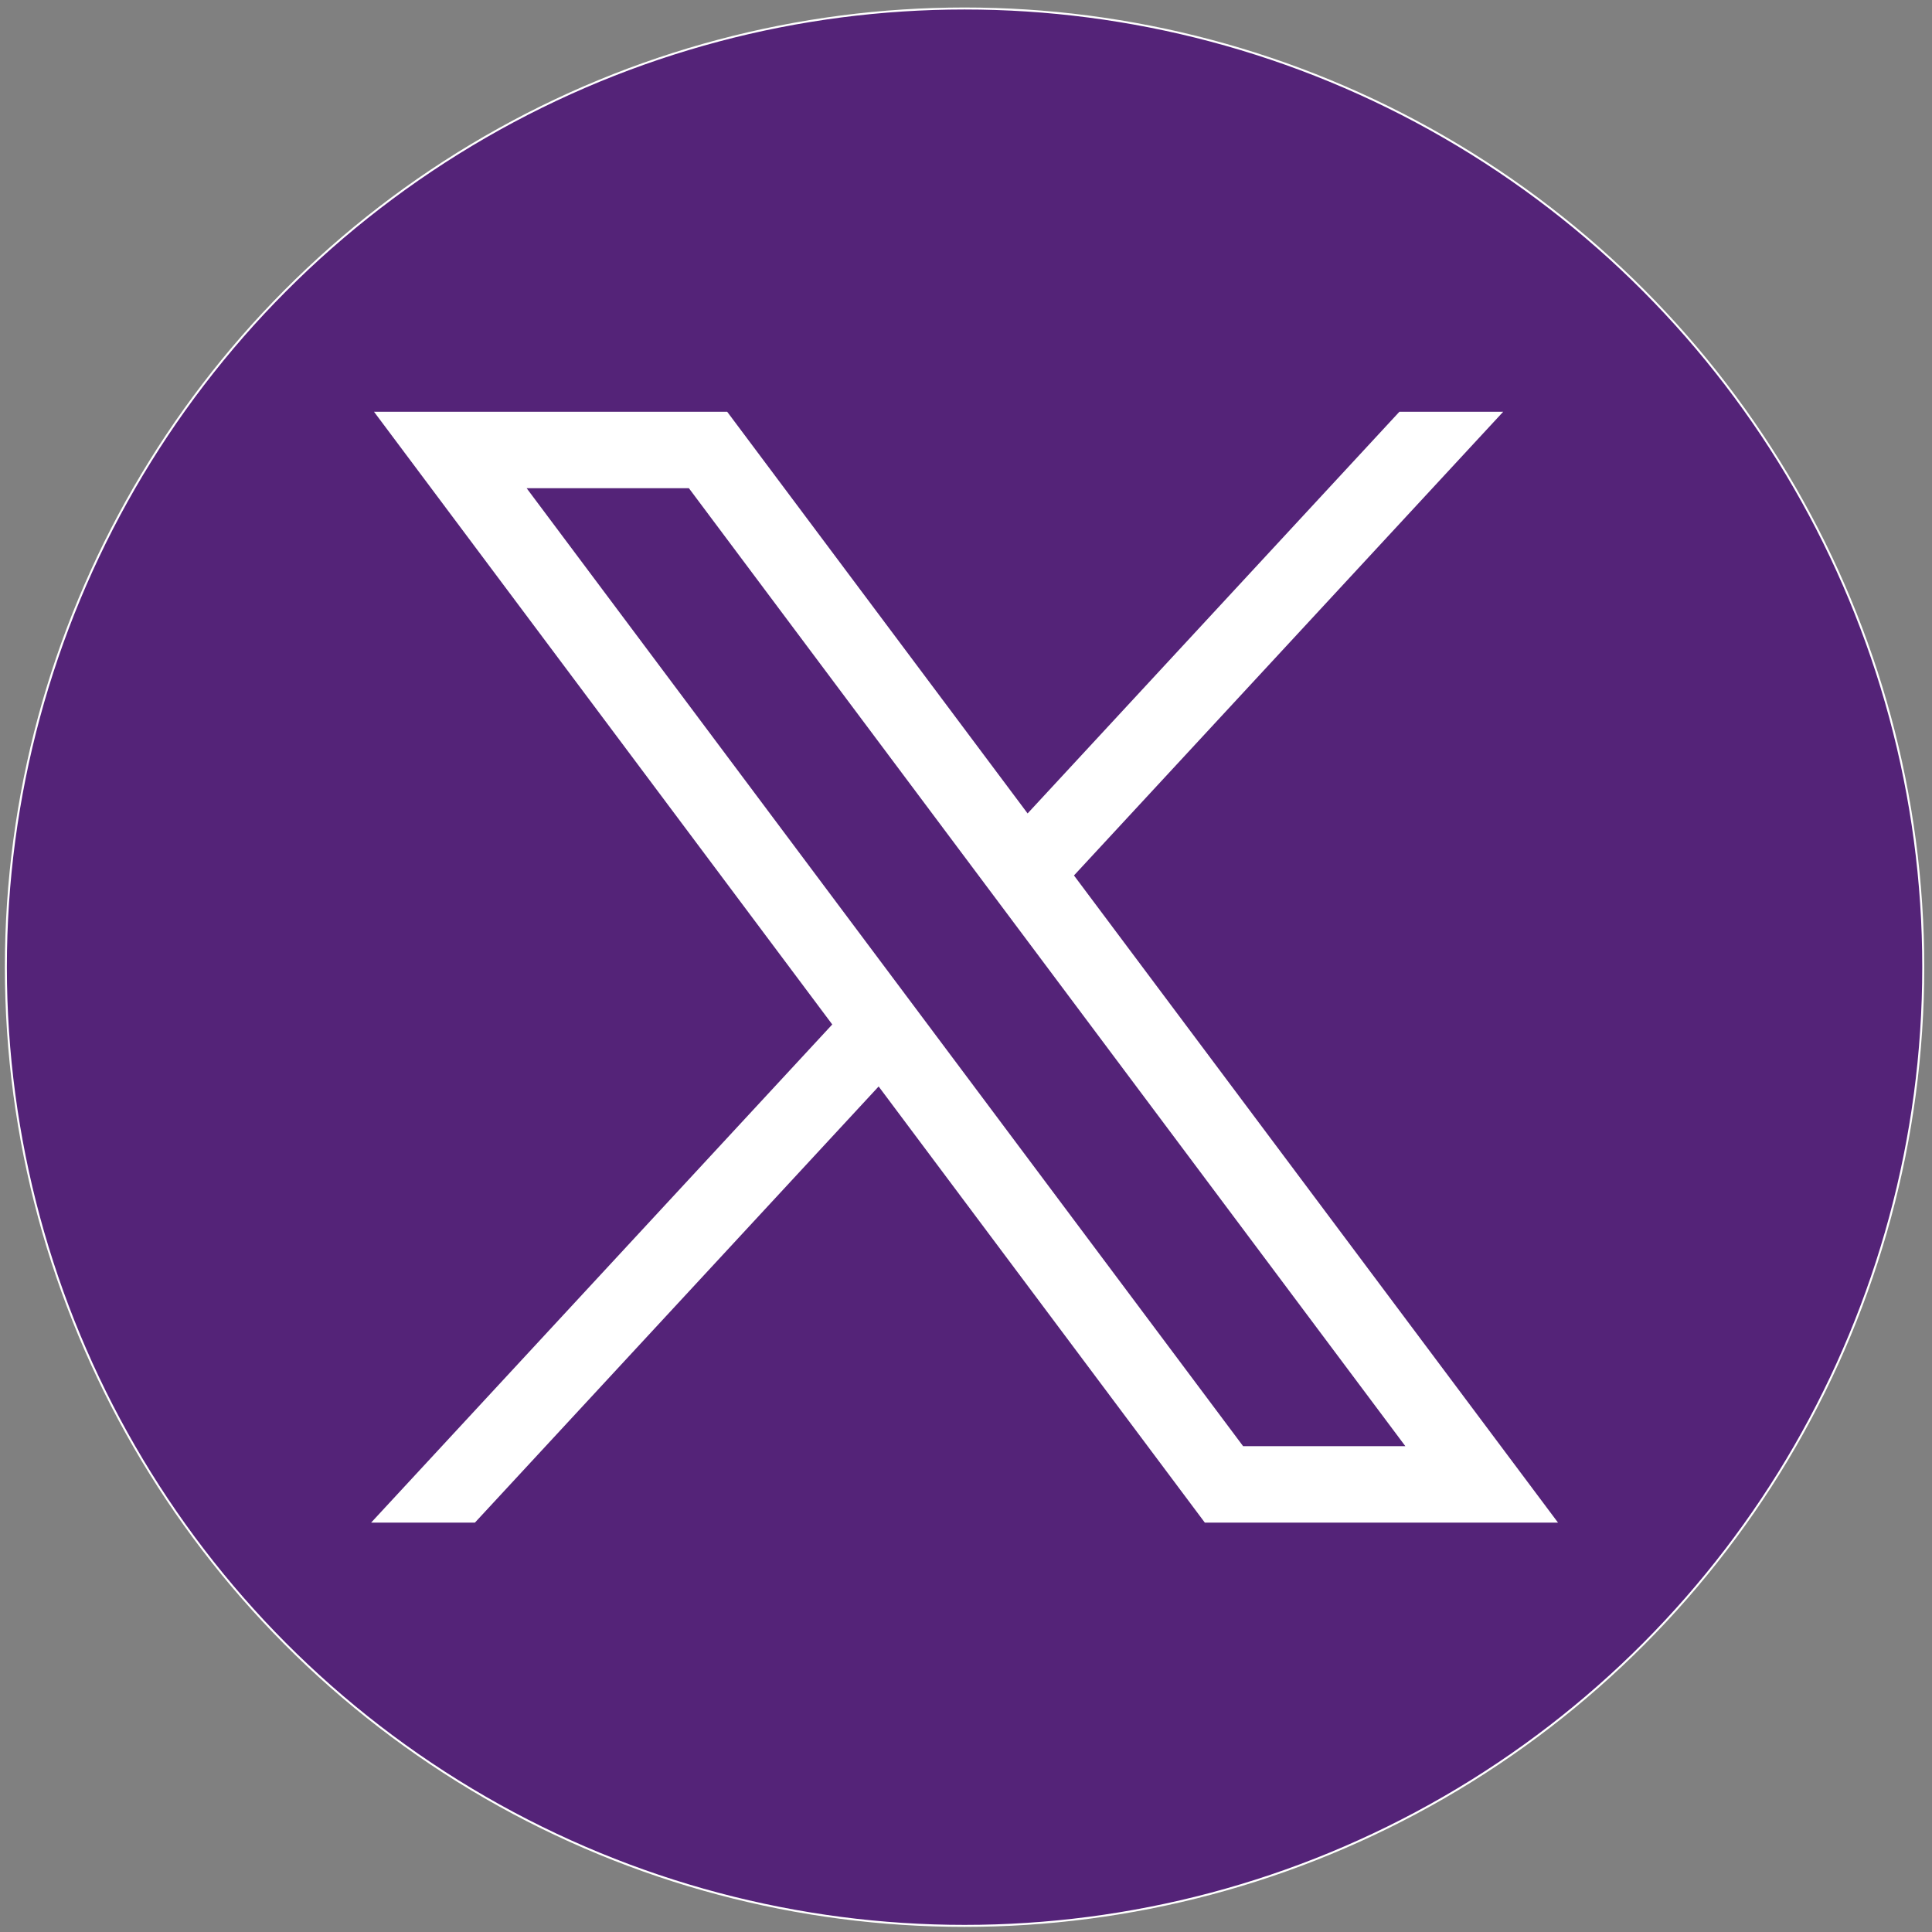
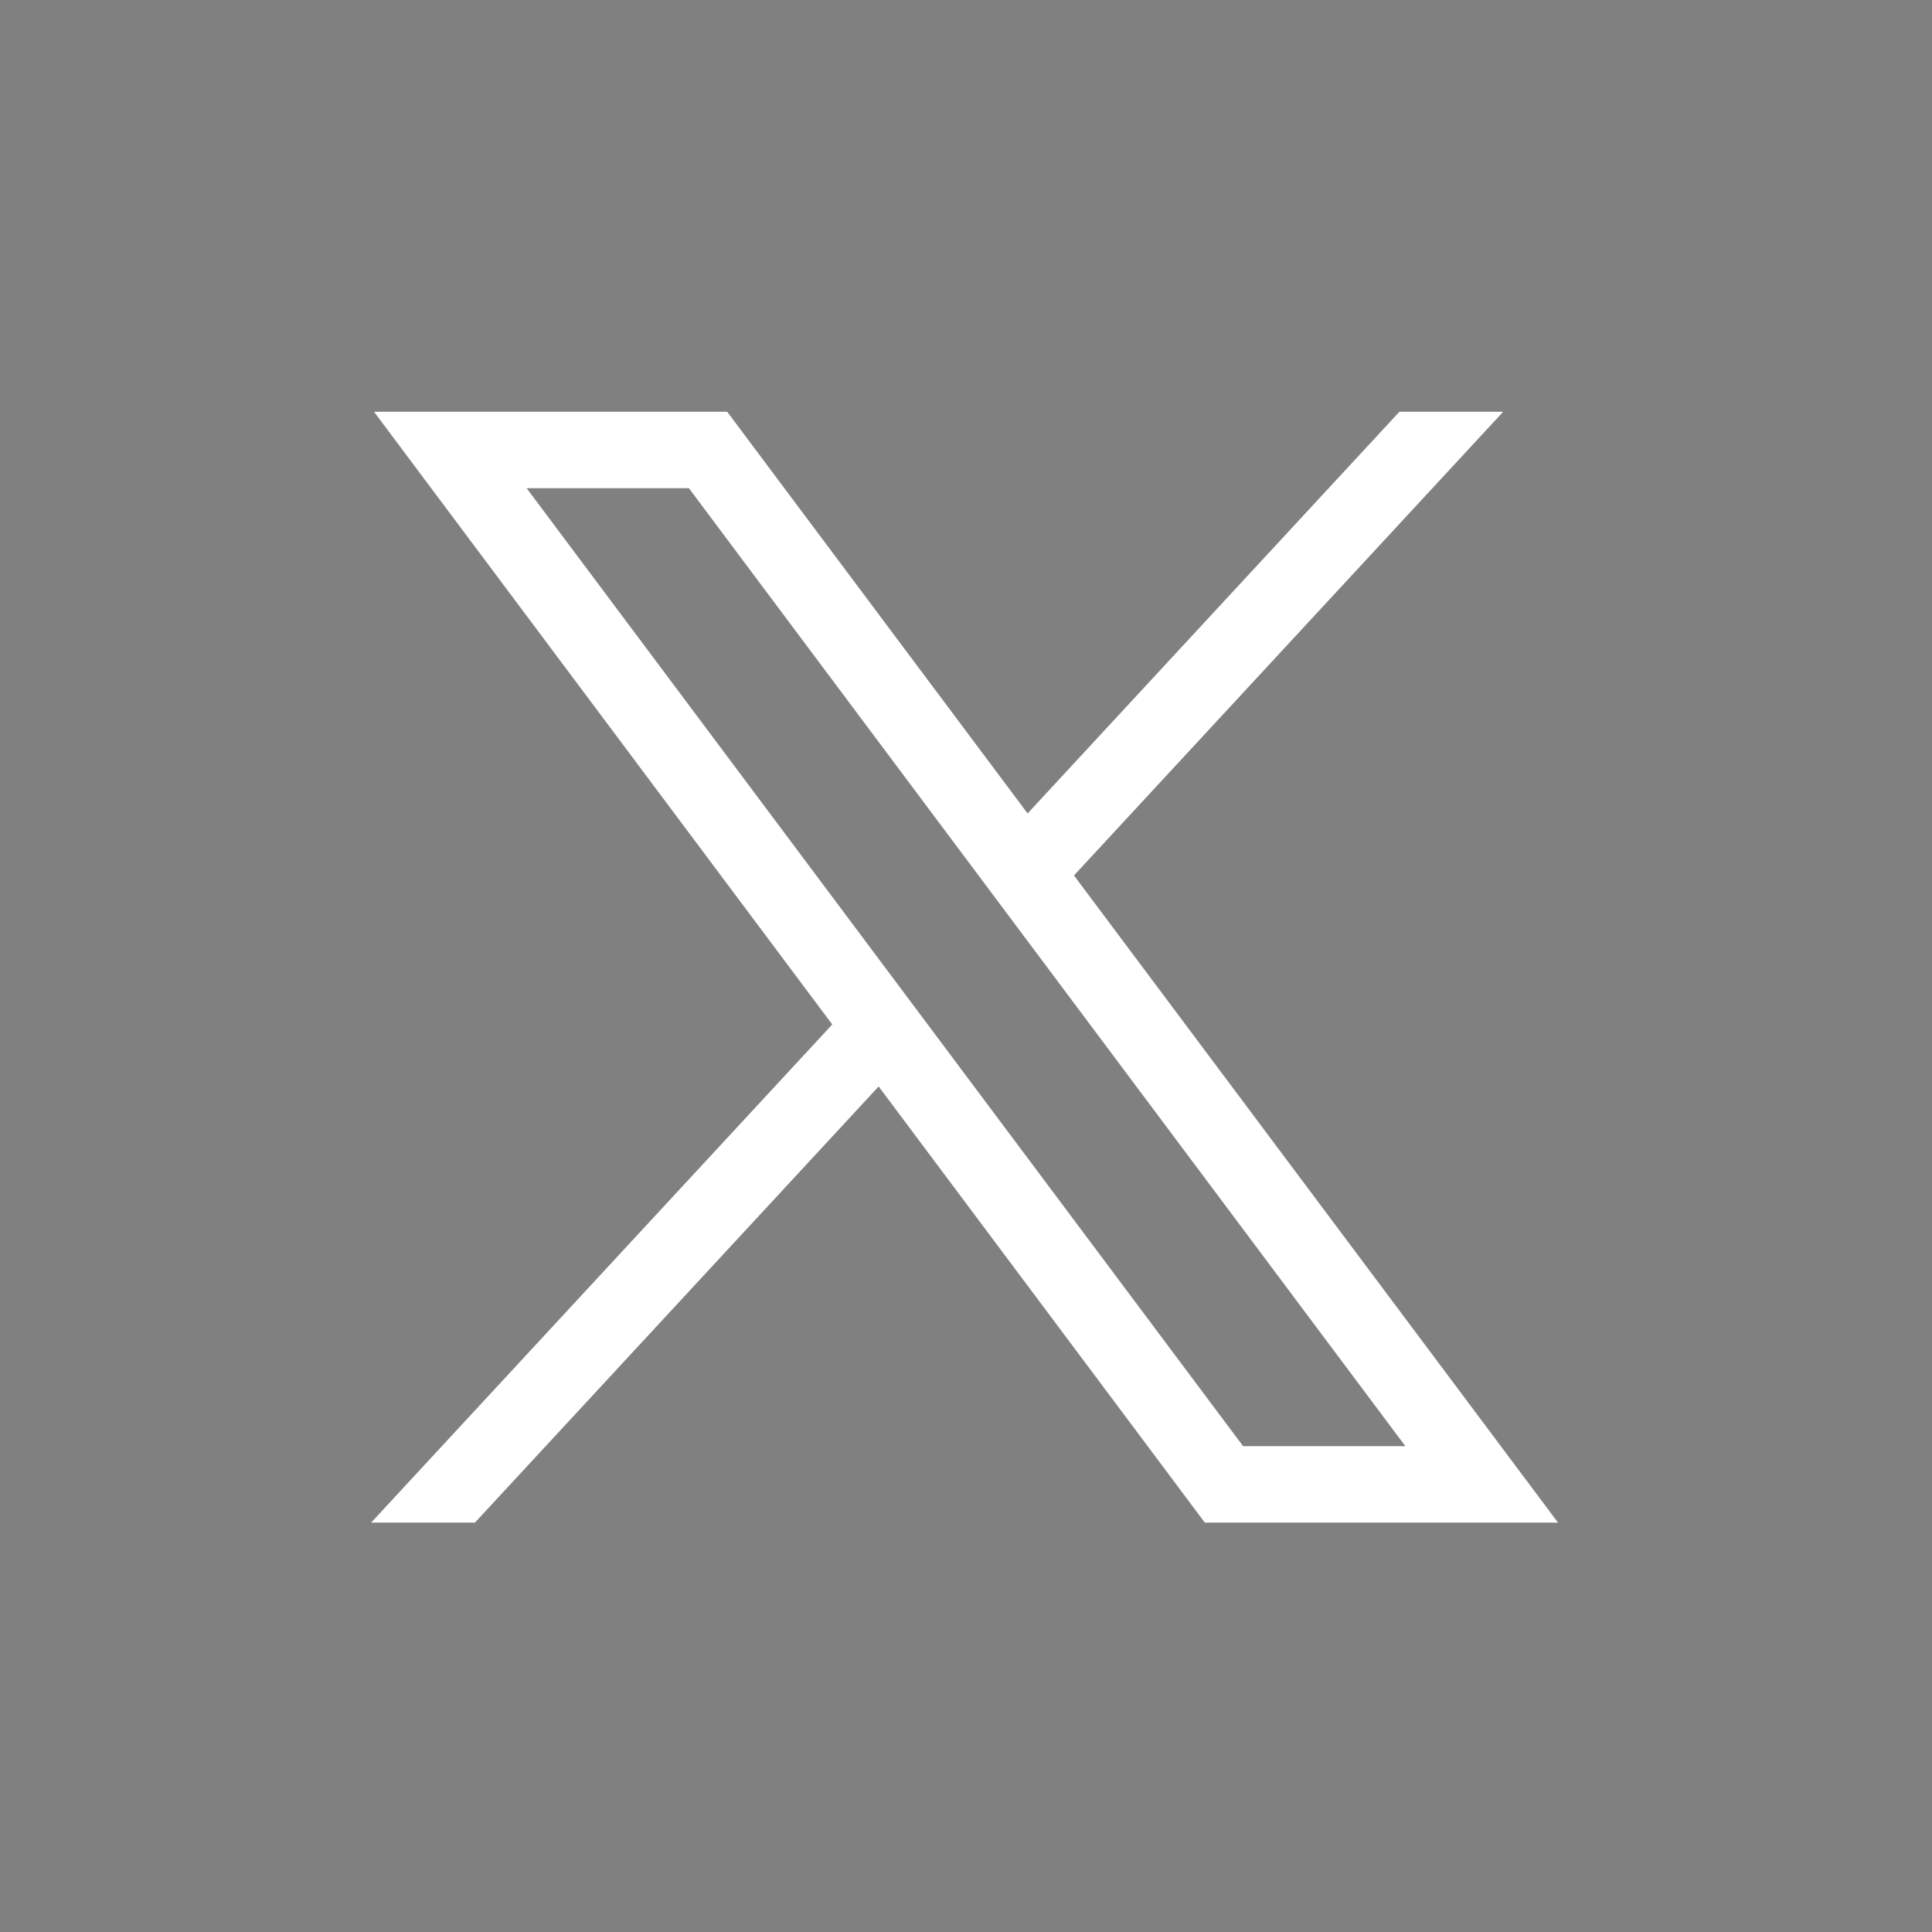
<svg xmlns="http://www.w3.org/2000/svg" version="1.1" id="svg5" x="0px" y="0px" viewBox="350 125 970 970">
  <rect x="350" y="125" width="970" height="970" fill="#808080" stroke="none" />
  <g>
-     <circle cx="834.28" cy="610.6" r="481.33" fill="#542378" stroke="#FFFFFF" stroke-miterlimit="10" />
    <g id="layer1" transform="translate(52.39,-25.059)">
      <path fill="#FFFFFF" d="M485.39,356.79l230.07,307.62L483.94,914.52h52.11l202.7-218.98l163.77,218.98h177.32 L836.82,589.6l215.5-232.81h-52.11L813.54,558.46L662.71,356.79H485.39z M562.02,395.17h81.46l359.72,480.97h-81.46L562.02,395.17 z" />
    </g>
  </g>
</svg>